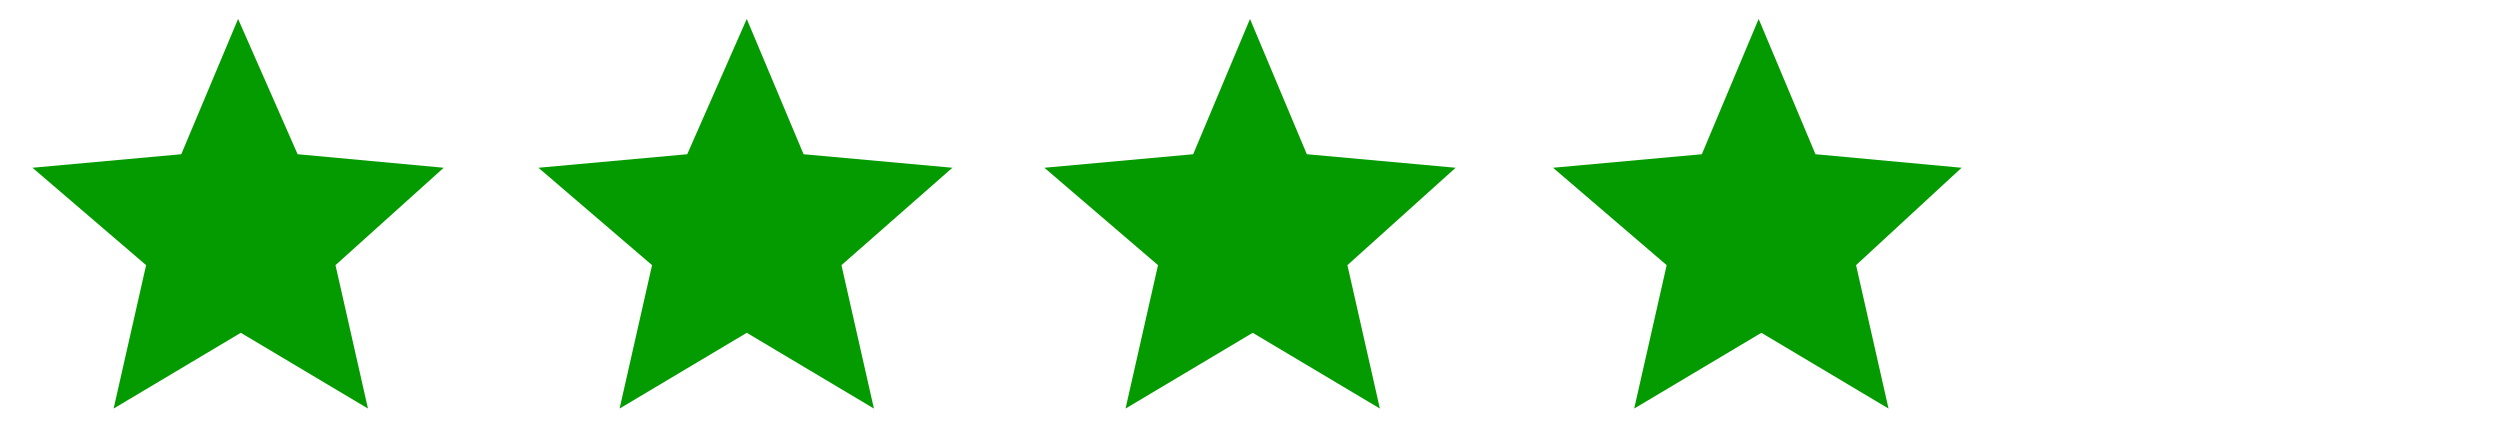
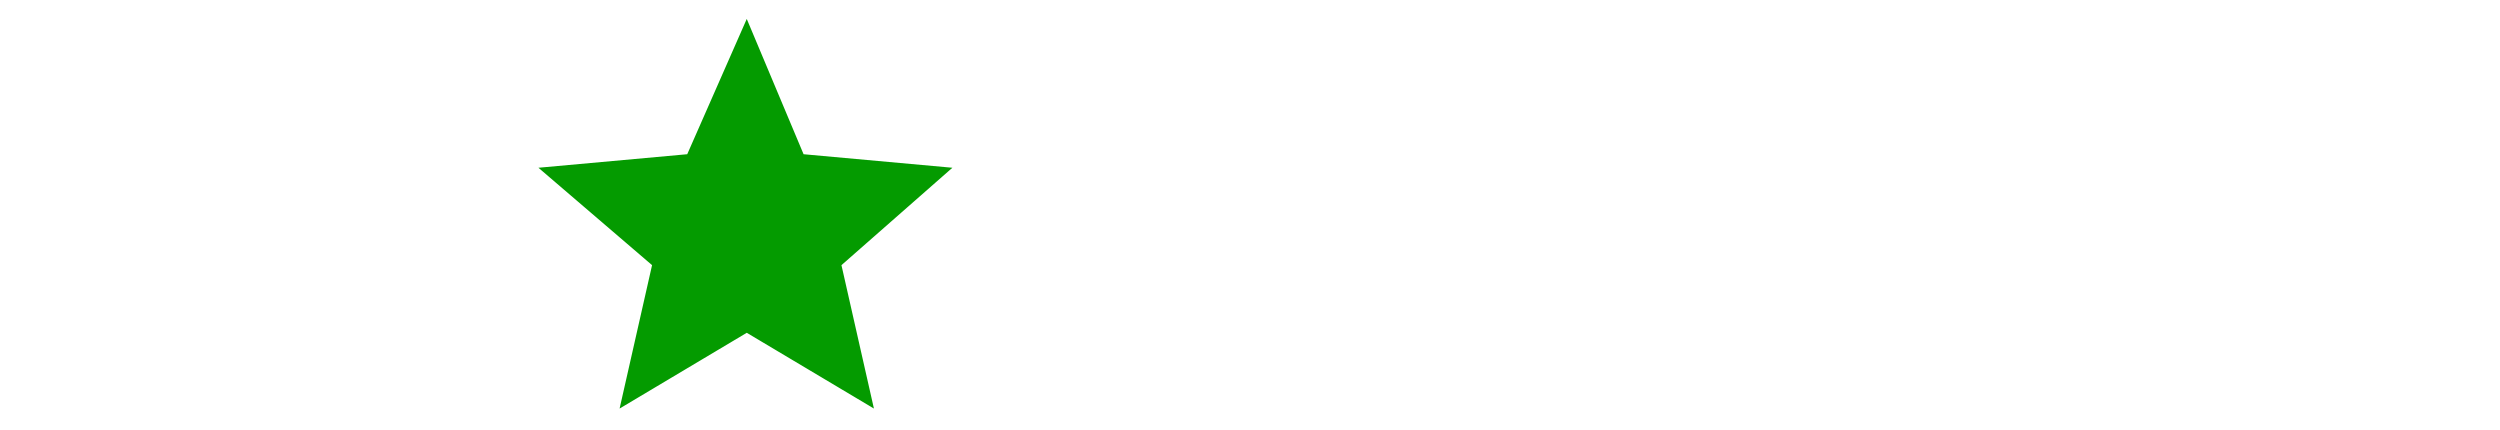
<svg xmlns="http://www.w3.org/2000/svg" id="Layer_1" data-name="Layer 1" version="1.1" viewBox="0 0 92.4 15.9">
  <defs>
    <style>
      .cls-1 {
        fill: #049b00;
        stroke-width: 0px;
      }
    </style>
  </defs>
-   <path id="Path_11" data-name="Path 11" class="cls-1" d="M72.5,6.2l-5.4-.5-2.1-5-2.1,5-5.5.5,4.2,3.6-1.2,5.3,4.7-2.8,4.7,2.8-1.2-5.3,3.9-3.6Z" />
-   <path id="Path_11-2" data-name="Path 11-2" class="cls-1" d="M53.8,6.2l-5.5-.5-2.1-5-2.1,5-5.5.5,4.2,3.6-1.2,5.3,4.7-2.8,4.7,2.8-1.2-5.3,4-3.6Z" />
  <path id="Path_11-3" data-name="Path 11-3" class="cls-1" d="M35.2,6.2l-5.5-.5-2.1-5-2.2,5-5.5.5,4.2,3.6-1.2,5.3,4.7-2.8,4.7,2.8-1.2-5.3,4.1-3.6Z" />
-   <path id="Path_11-4" data-name="Path 11-4" class="cls-1" d="M16.4,6.2l-5.4-.5L8.8.7l-2.1,5-5.5.5,4.2,3.6-1.2,5.3,4.7-2.8,4.7,2.8-1.2-5.3,4-3.6Z" />
</svg>